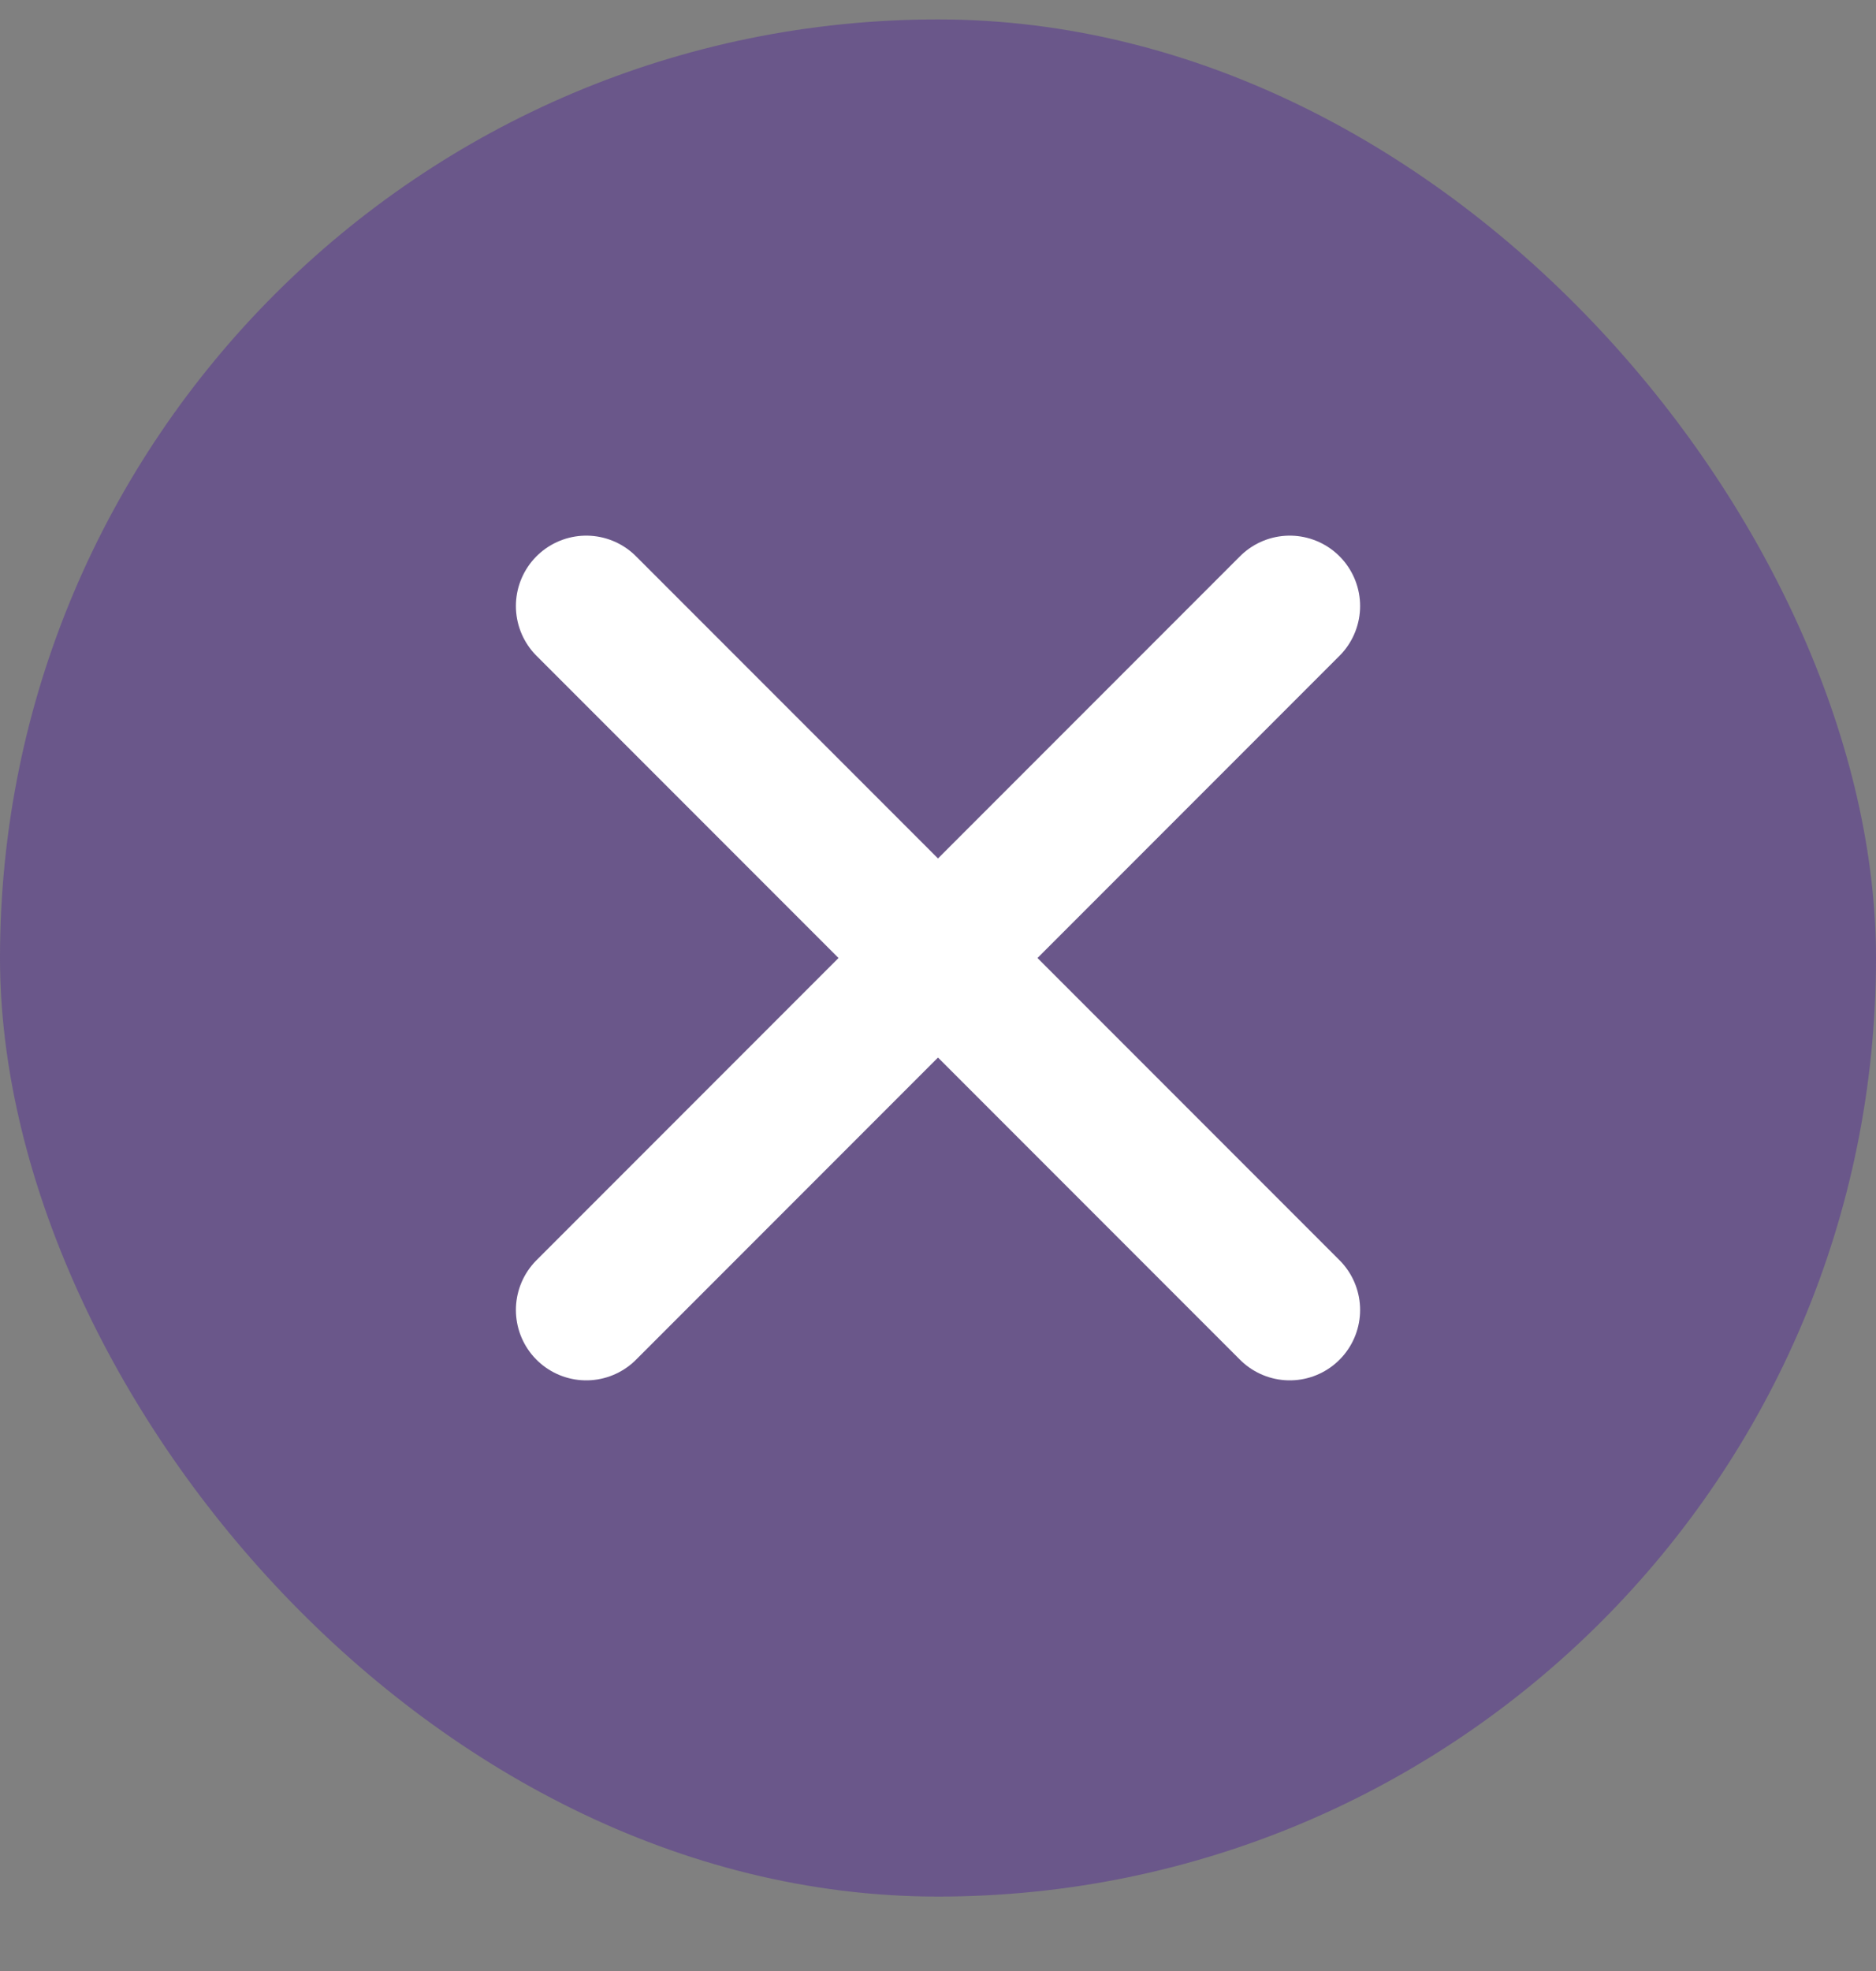
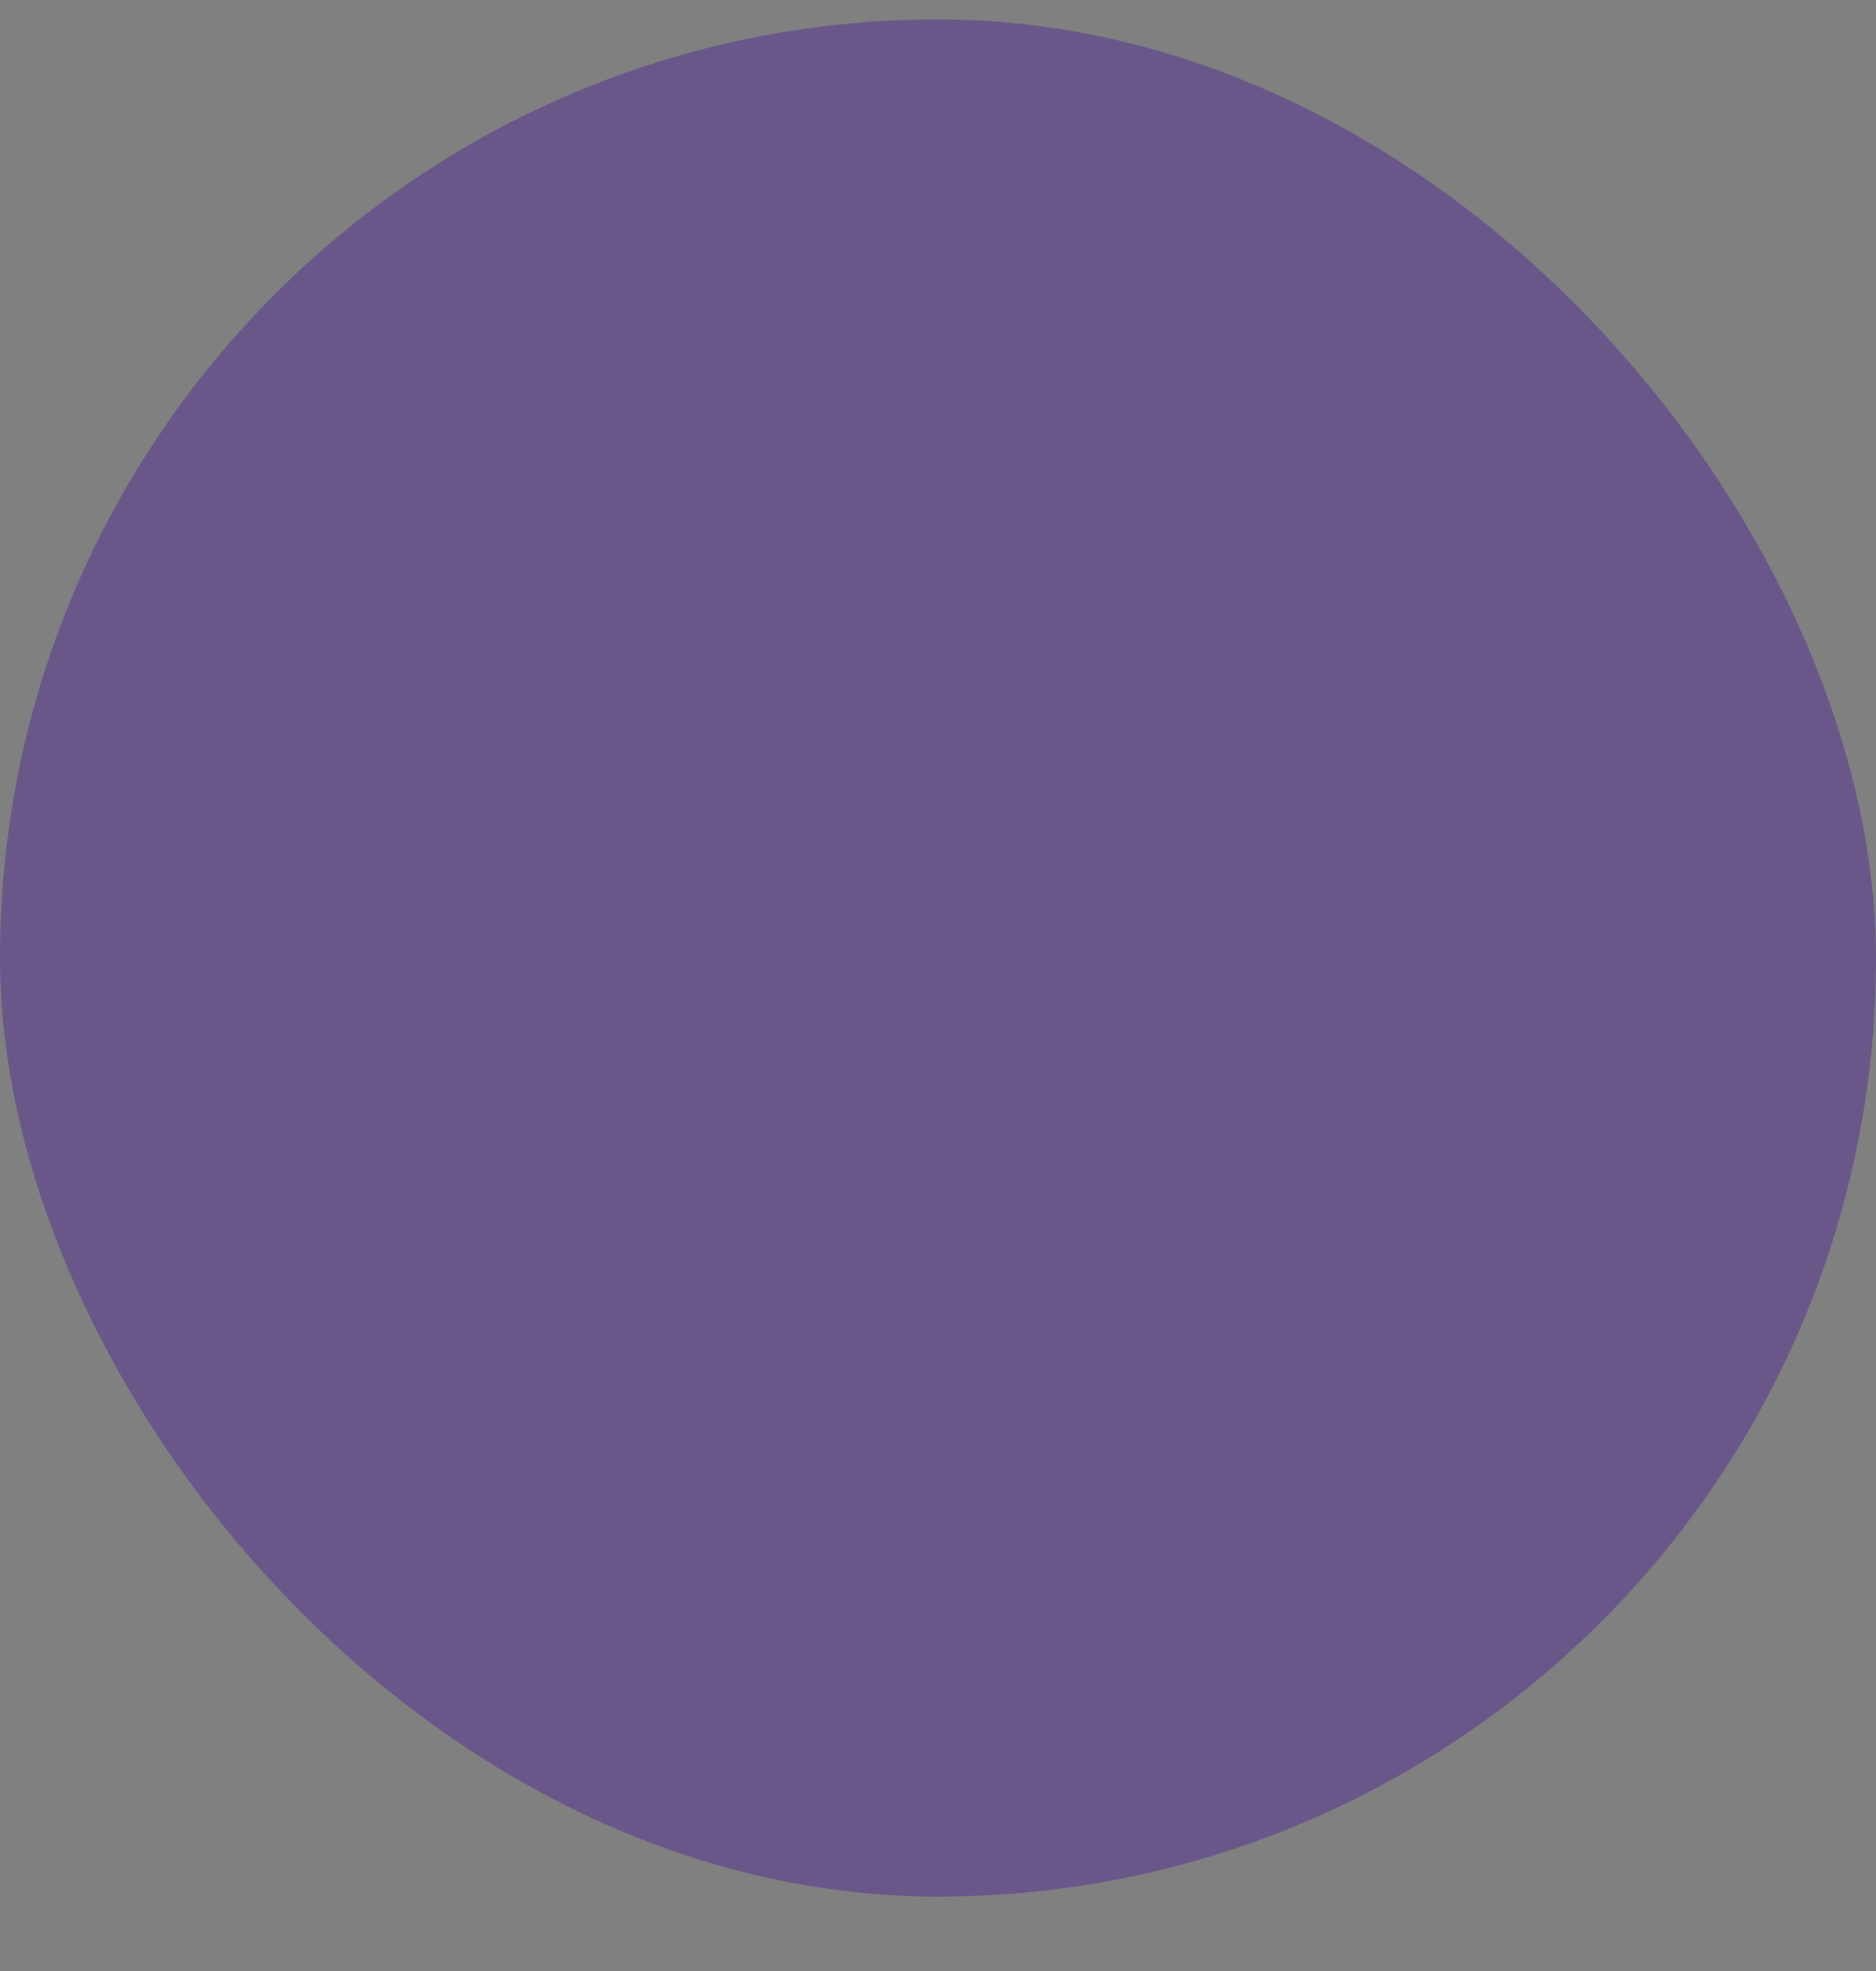
<svg xmlns="http://www.w3.org/2000/svg" width="20" height="21" viewBox="0 0 20 21" fill="none">
  <rect x="0" y="0" width="20" height="21" fill="#808080" stroke="none" />
  <rect y="0.207" width="20" height="20" rx="10" fill="#552E95" fill-opacity="0.5" />
-   <path d="M13.75 6.457L6.25 13.957M6.25 6.457L13.75 13.957" stroke="white" stroke-width="1.5" stroke-linecap="round" stroke-linejoin="round" />
</svg>